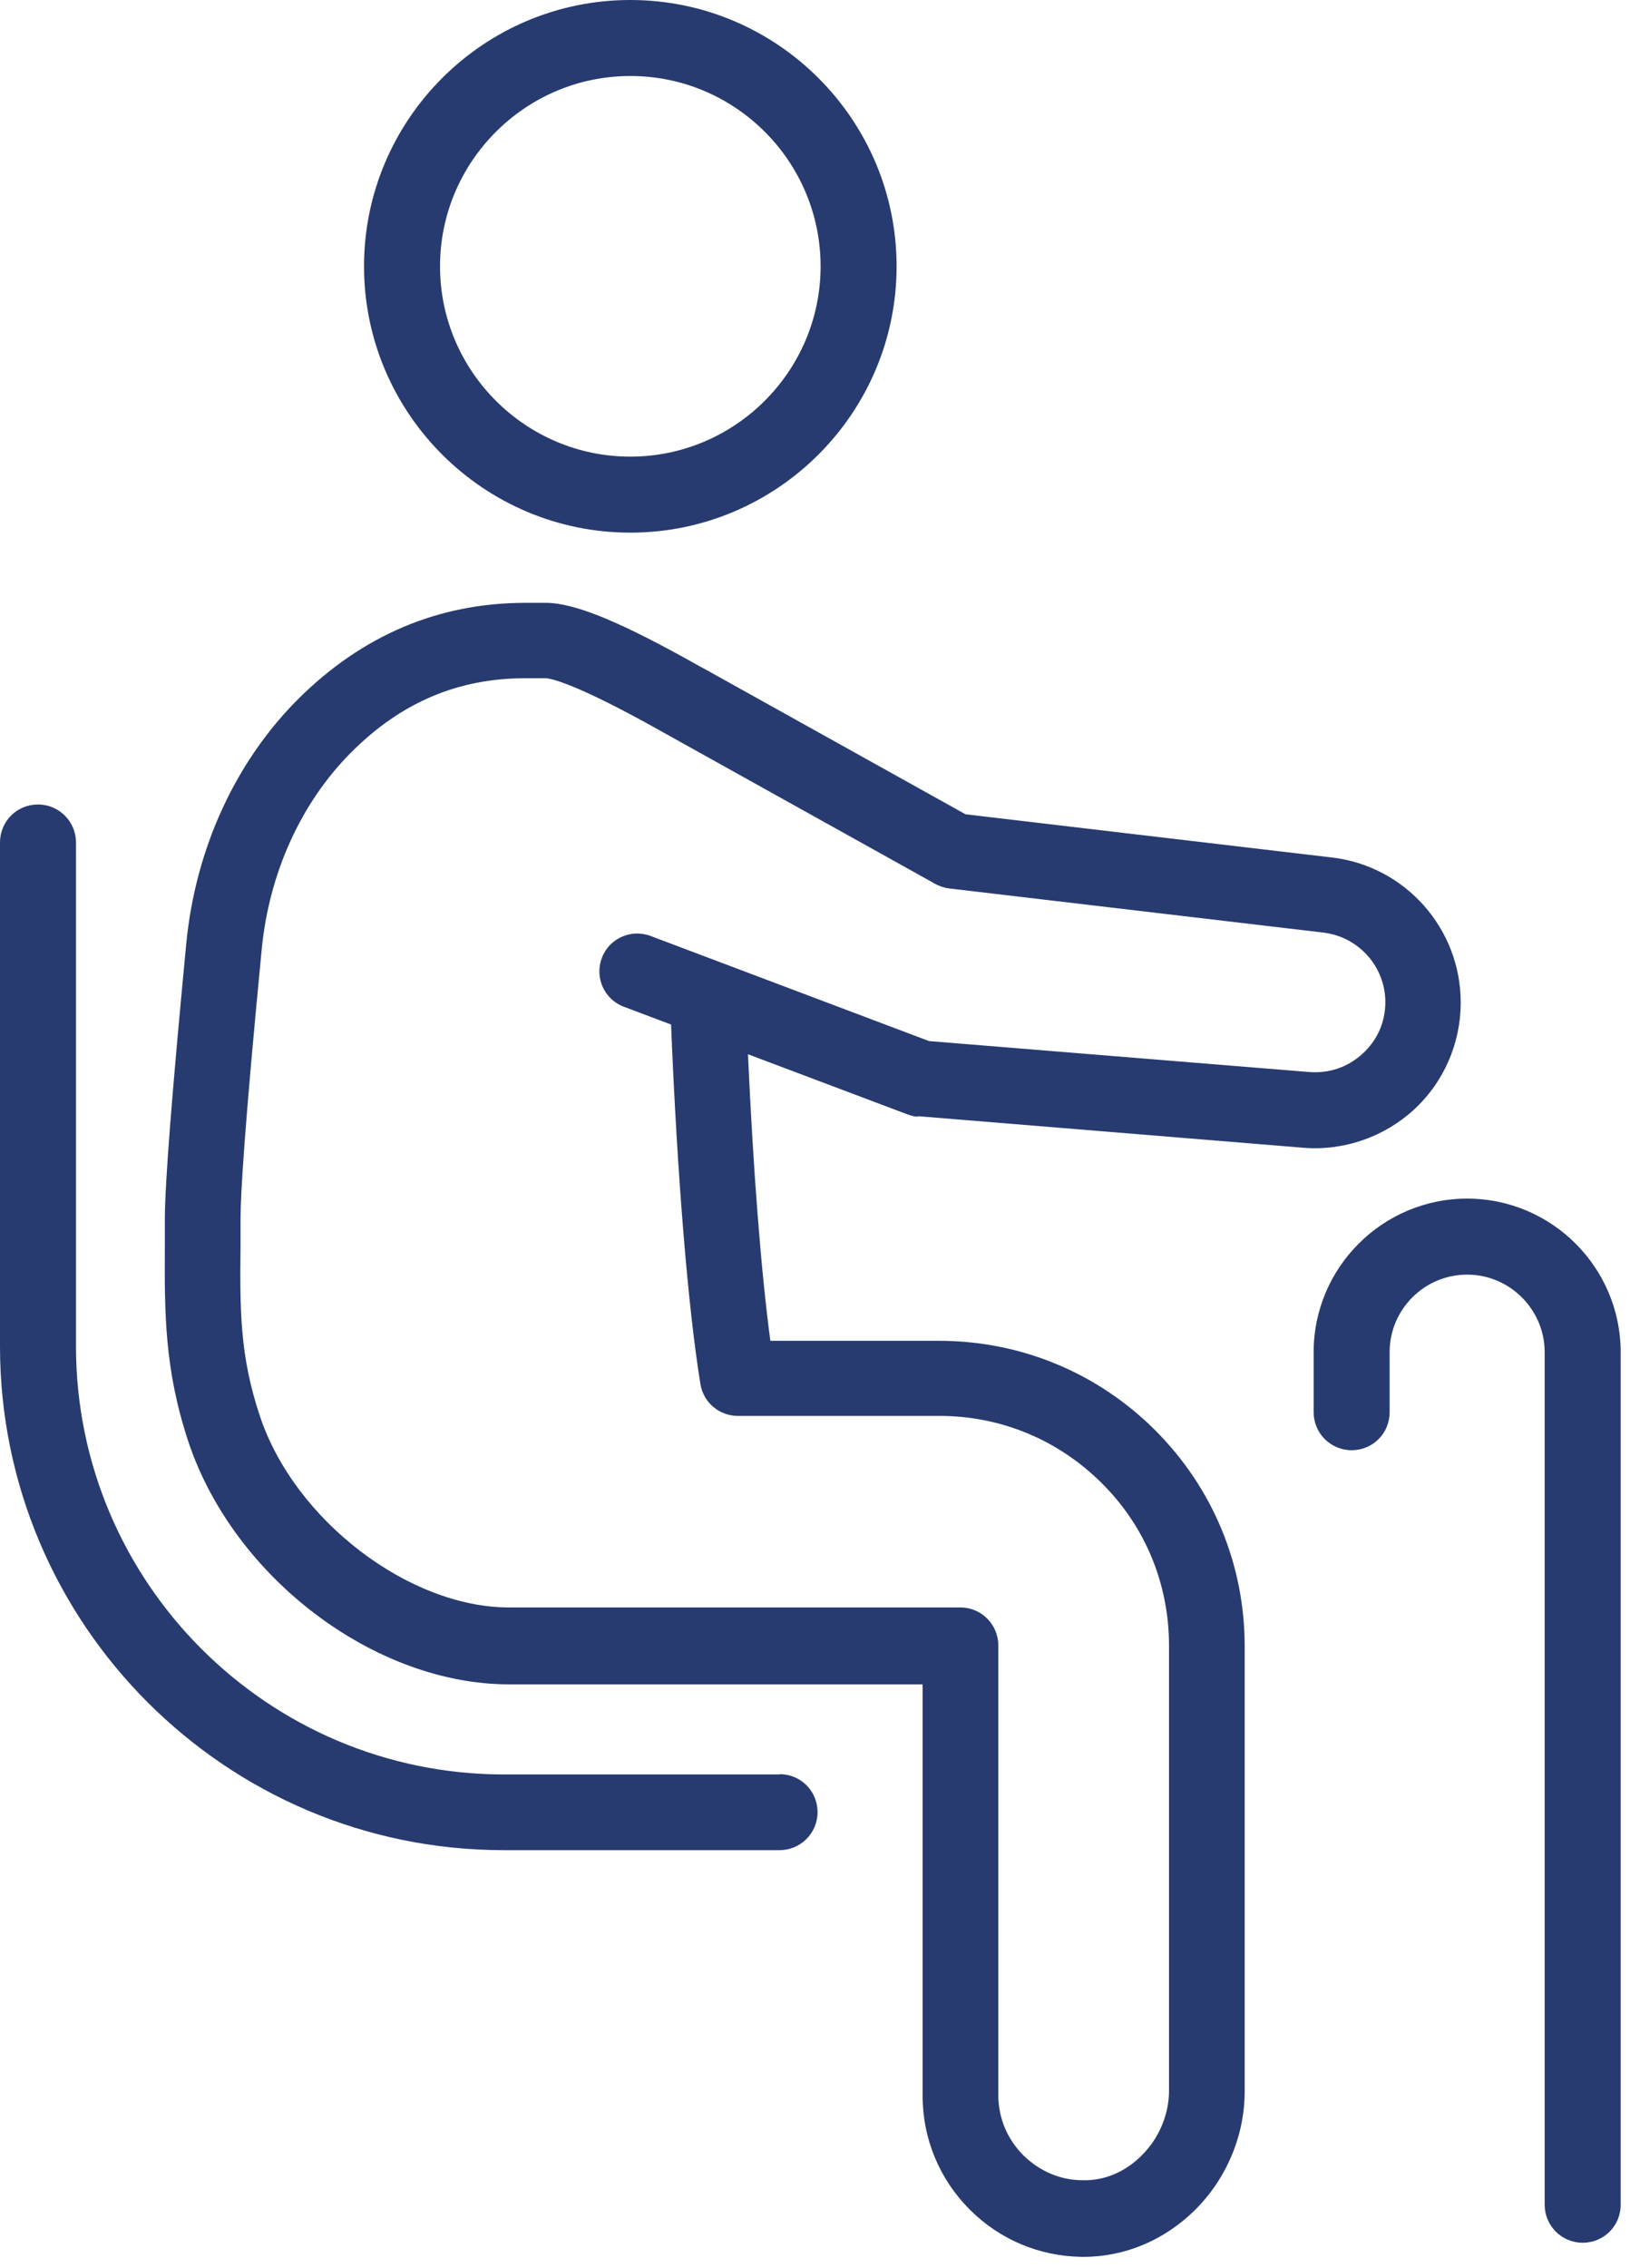
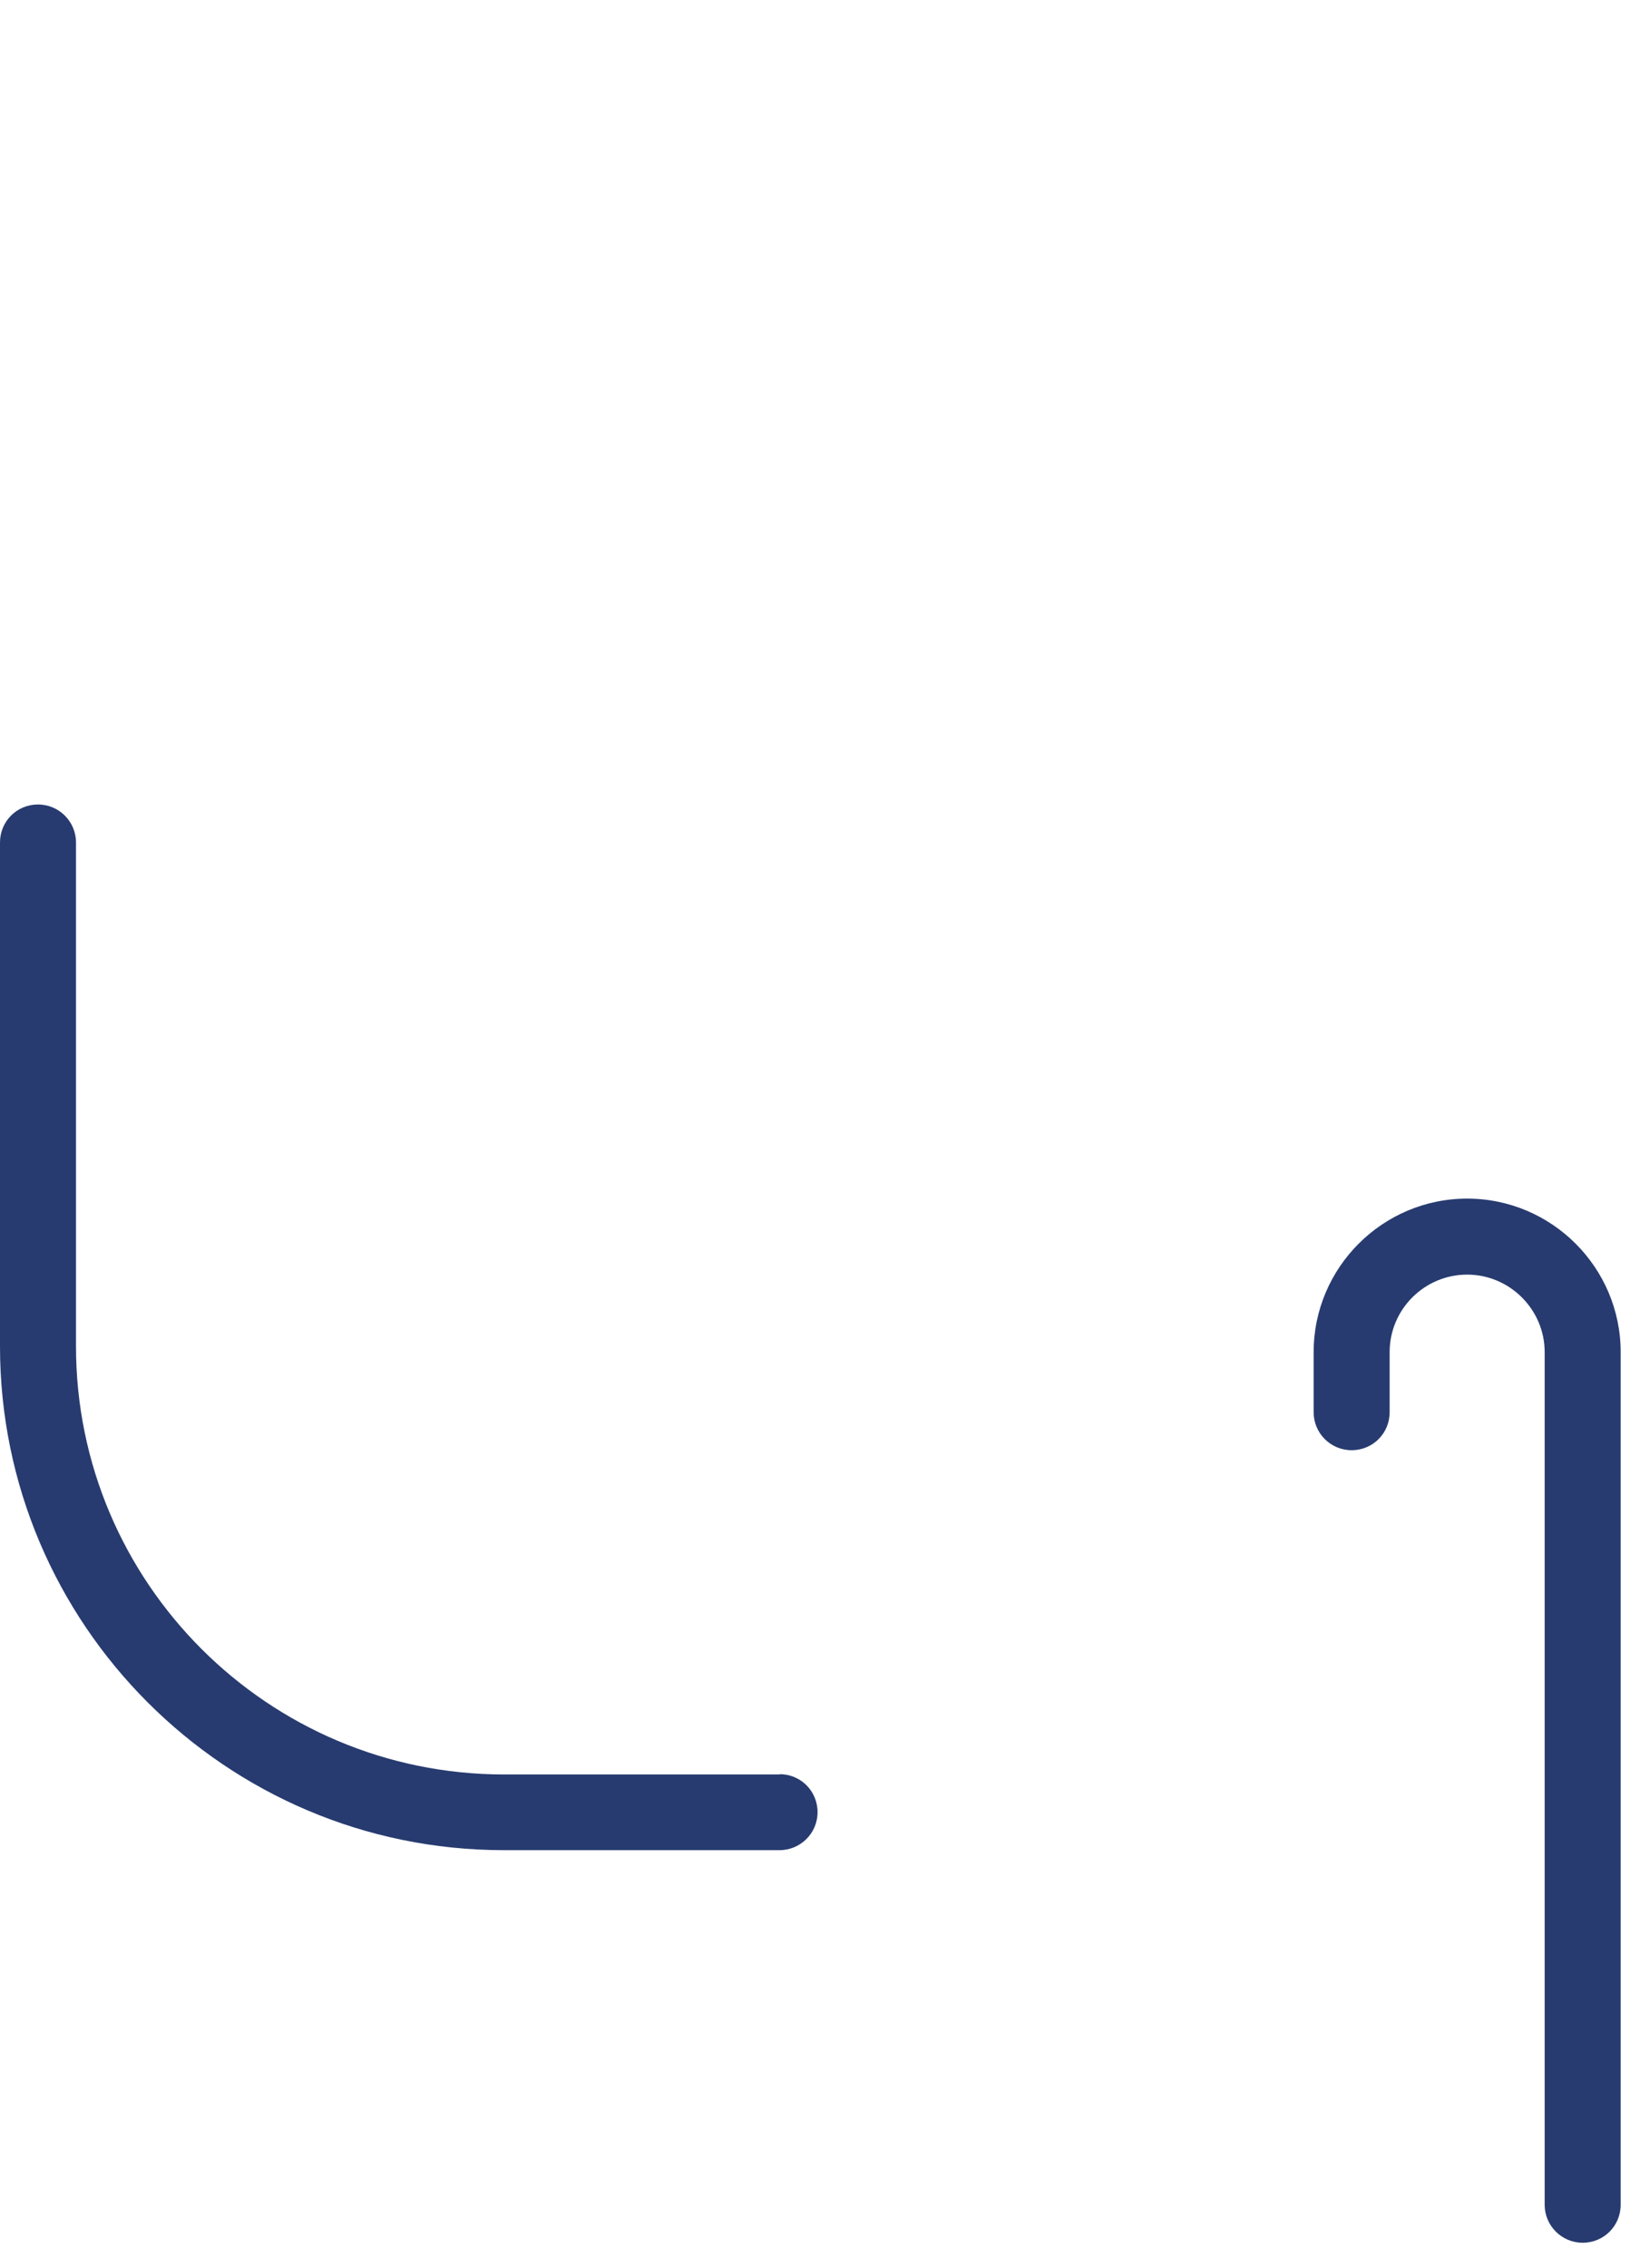
<svg xmlns="http://www.w3.org/2000/svg" width="69" height="96" viewBox="0 0 69 96" fill="none">
  <path d="M33.012 75.104H21.338C11.35 75.104 3.217 66.984 3.217 56.983V35.658C3.217 34.776 2.503 34.05 1.608 34.05C0.713 34.05 0 34.763 0 35.658V56.983C0 68.735 9.56 78.308 21.325 78.308H32.999C33.881 78.308 34.608 77.594 34.608 76.7C34.608 75.805 33.894 75.091 32.999 75.091L33.012 75.104Z" fill="#273B70" />
-   <path d="M26.682 22.544C32.895 22.544 37.954 17.485 37.954 11.272C37.954 5.059 32.895 0 26.682 0C20.469 0 15.41 5.059 15.41 11.272C15.41 17.485 20.469 22.544 26.682 22.544ZM26.682 3.217C31.131 3.217 34.737 6.836 34.737 11.272C34.737 15.708 31.118 19.327 26.682 19.327C22.246 19.327 18.627 15.708 18.627 11.272C18.627 6.836 22.246 3.217 26.682 3.217Z" fill="#273B70" />
-   <path d="M38.849 47.242L55.167 48.578C56.879 48.72 58.591 48.124 59.85 46.969C61.121 45.802 61.834 44.154 61.834 42.429C61.834 39.303 59.486 36.657 56.386 36.294L40.873 34.465L29.834 28.317L29.639 28.213C26.28 26.319 24.334 25.515 23.102 25.515H22.246C18.562 25.515 15.332 26.89 12.621 29.588C9.962 32.247 8.276 35.918 7.886 39.926C7.29 46.165 6.978 50.095 6.978 51.613C6.978 52.015 6.978 52.391 6.978 52.767C6.966 55.543 6.953 57.943 7.977 61.03C9.897 66.776 15.864 71.29 21.545 71.29H39.056V88.711C39.056 90.527 39.77 92.239 41.054 93.523C42.325 94.794 43.999 95.495 45.789 95.521C45.815 95.521 45.84 95.521 45.867 95.521C47.618 95.521 49.278 94.82 50.575 93.549C51.924 92.213 52.689 90.384 52.689 88.516V69.682C52.689 66.219 51.34 62.976 48.902 60.537C46.463 58.099 43.207 56.75 39.757 56.75H32.61C32.221 53.844 31.883 49.538 31.663 44.621L38.408 47.164C38.551 47.216 38.693 47.255 38.849 47.267V47.242ZM29.652 58.592C29.782 59.37 30.457 59.928 31.235 59.928H39.77C42.364 59.928 44.803 60.939 46.645 62.781C48.487 64.61 49.486 67.049 49.486 69.656V88.49C49.486 89.502 49.057 90.514 48.318 91.24C47.631 91.928 46.748 92.304 45.828 92.278C44.881 92.278 43.999 91.889 43.324 91.227C42.637 90.54 42.26 89.645 42.26 88.672V69.643C42.26 68.761 41.547 68.035 40.652 68.035H21.545C17.304 68.035 12.478 64.338 11.013 59.967C10.143 57.385 10.156 55.44 10.182 52.741C10.182 52.365 10.182 51.976 10.182 51.574C10.182 50.601 10.338 47.838 11.077 40.198C11.389 36.942 12.751 33.959 14.878 31.832C16.979 29.73 19.392 28.706 22.233 28.706H23.089C23.258 28.706 24.256 28.848 28.057 30.988L39.588 37.409C39.77 37.513 39.977 37.578 40.185 37.604L56.023 39.472C57.515 39.653 58.643 40.912 58.643 42.416C58.643 43.259 58.306 44.025 57.683 44.595C57.061 45.166 56.27 45.439 55.426 45.374L39.329 44.064L27.538 39.614C26.708 39.303 25.787 39.718 25.476 40.548C25.164 41.379 25.579 42.3 26.41 42.611L28.407 43.363C28.666 49.797 29.134 55.44 29.652 58.592Z" fill="#273B70" />
  <path d="M62.106 50.731C58.526 50.731 55.608 53.65 55.608 57.23V59.772C55.608 60.654 56.321 61.38 57.216 61.38C58.111 61.38 58.825 60.667 58.825 59.772V57.23C58.825 55.414 60.303 53.948 62.106 53.948C63.91 53.948 65.388 55.427 65.388 57.23V93.316C65.388 94.198 66.102 94.924 66.997 94.924C67.892 94.924 68.605 94.211 68.605 93.316V57.23C68.605 53.65 65.687 50.731 62.106 50.731Z" fill="#273B70" />
</svg>